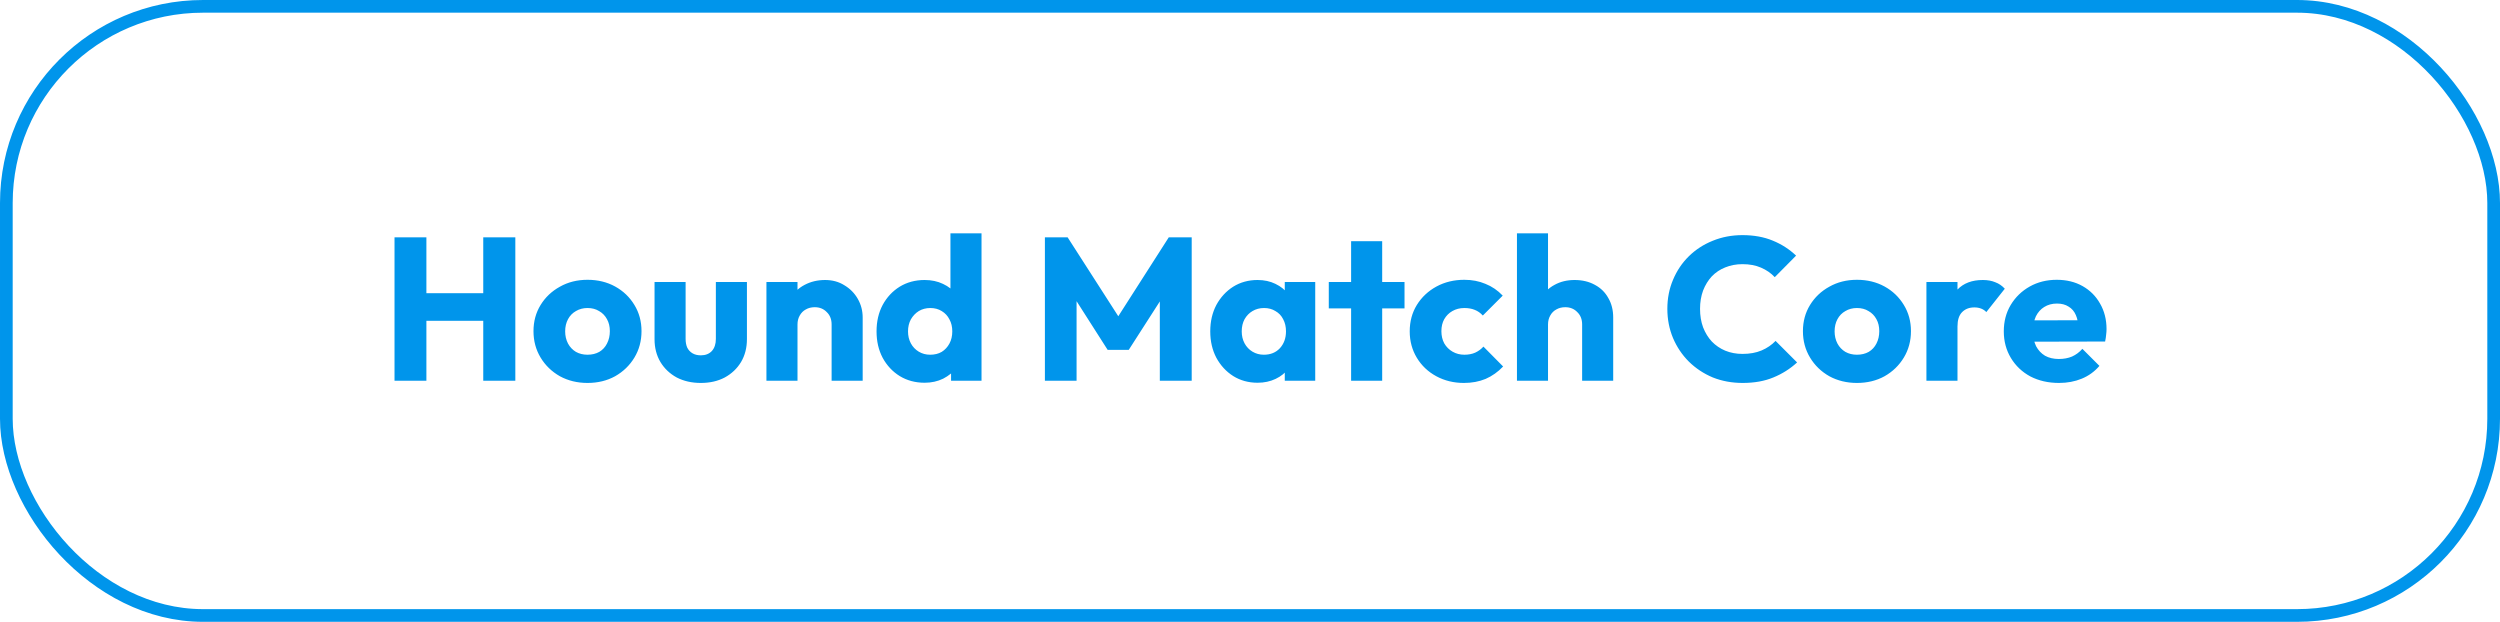
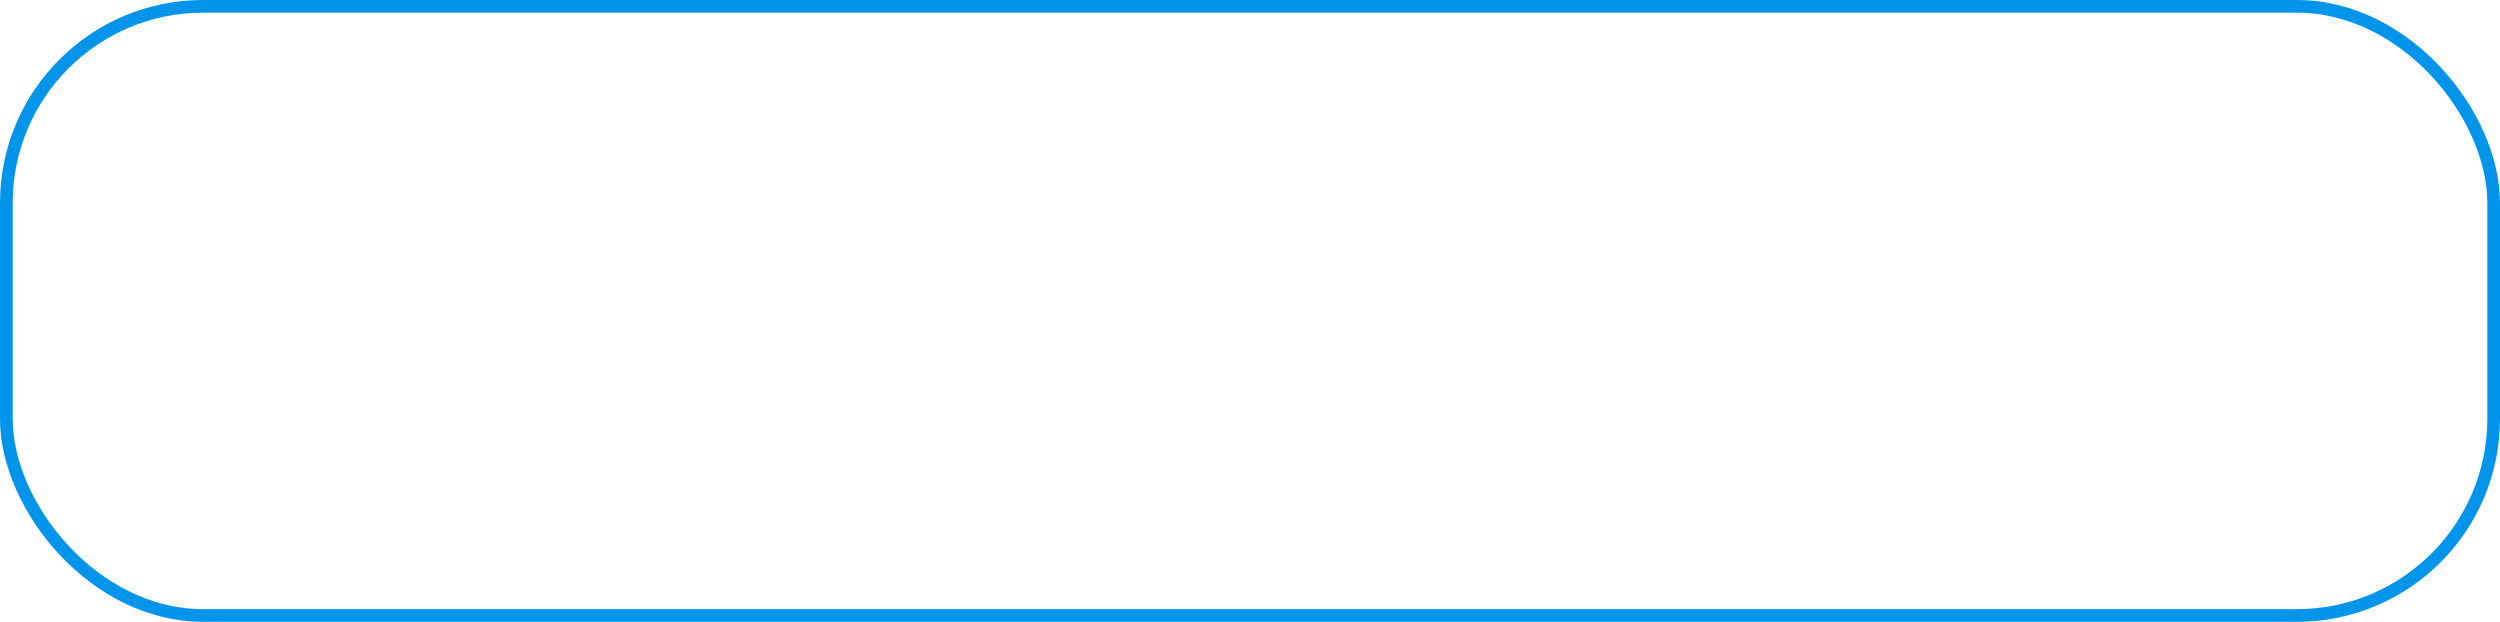
<svg xmlns="http://www.w3.org/2000/svg" width="197" height="49" viewBox="0 0 197 49" fill="none">
  <rect x="0.5" y="0.5" width="196" height="48" rx="15.5" stroke="#0095EB" />
-   <path d="M31.088 30V18.704H33.6V30H31.088ZM38.08 30V18.704H40.608V30H38.08ZM32.592 25.28V23.104H38.912V25.28H32.592ZM46.295 30.176C45.495 30.176 44.77 30 44.12 29.648C43.48 29.285 42.973 28.795 42.599 28.176C42.226 27.557 42.039 26.864 42.039 26.096C42.039 25.328 42.226 24.64 42.599 24.032C42.973 23.424 43.48 22.944 44.12 22.592C44.76 22.229 45.485 22.048 46.295 22.048C47.106 22.048 47.831 22.224 48.471 22.576C49.111 22.928 49.618 23.413 49.992 24.032C50.365 24.64 50.551 25.328 50.551 26.096C50.551 26.864 50.365 27.557 49.992 28.176C49.618 28.795 49.111 29.285 48.471 29.648C47.831 30 47.106 30.176 46.295 30.176ZM46.295 27.952C46.648 27.952 46.957 27.877 47.224 27.728C47.49 27.568 47.693 27.349 47.831 27.072C47.981 26.784 48.056 26.459 48.056 26.096C48.056 25.733 47.981 25.419 47.831 25.152C47.682 24.875 47.474 24.661 47.208 24.512C46.952 24.352 46.648 24.272 46.295 24.272C45.954 24.272 45.65 24.352 45.383 24.512C45.117 24.661 44.909 24.875 44.76 25.152C44.61 25.429 44.535 25.749 44.535 26.112C44.535 26.464 44.61 26.784 44.76 27.072C44.909 27.349 45.117 27.568 45.383 27.728C45.65 27.877 45.954 27.952 46.295 27.952ZM55.226 30.176C54.512 30.176 53.877 30.032 53.322 29.744C52.778 29.445 52.352 29.04 52.042 28.528C51.733 28.005 51.578 27.408 51.578 26.736V22.224H54.026V26.704C54.026 26.971 54.069 27.2 54.154 27.392C54.25 27.584 54.389 27.733 54.57 27.84C54.752 27.947 54.97 28 55.226 28C55.589 28 55.877 27.888 56.09 27.664C56.304 27.429 56.41 27.109 56.41 26.704V22.224H58.858V26.72C58.858 27.403 58.704 28.005 58.394 28.528C58.085 29.04 57.658 29.445 57.114 29.744C56.57 30.032 55.941 30.176 55.226 30.176ZM65.531 30V25.568C65.531 25.163 65.403 24.837 65.147 24.592C64.902 24.336 64.587 24.208 64.203 24.208C63.937 24.208 63.702 24.267 63.499 24.384C63.297 24.491 63.137 24.651 63.019 24.864C62.902 25.067 62.843 25.301 62.843 25.568L61.899 25.104C61.899 24.496 62.033 23.963 62.299 23.504C62.566 23.045 62.934 22.693 63.403 22.448C63.883 22.192 64.422 22.064 65.019 22.064C65.595 22.064 66.102 22.203 66.539 22.48C66.987 22.747 67.339 23.104 67.595 23.552C67.851 24 67.979 24.491 67.979 25.024V30H65.531ZM60.395 30V22.224H62.843V30H60.395ZM72.864 30.16C72.127 30.16 71.472 29.984 70.895 29.632C70.33 29.28 69.882 28.8 69.552 28.192C69.231 27.584 69.072 26.891 69.072 26.112C69.072 25.333 69.231 24.64 69.552 24.032C69.882 23.424 70.33 22.944 70.895 22.592C71.472 22.24 72.127 22.064 72.864 22.064C73.397 22.064 73.877 22.165 74.303 22.368C74.741 22.571 75.098 22.853 75.376 23.216C75.663 23.568 75.823 23.973 75.856 24.432V27.712C75.823 28.171 75.669 28.587 75.391 28.96C75.114 29.323 74.757 29.616 74.32 29.84C73.882 30.053 73.397 30.16 72.864 30.16ZM73.296 27.952C73.647 27.952 73.951 27.877 74.207 27.728C74.463 27.568 74.666 27.349 74.816 27.072C74.965 26.795 75.04 26.475 75.04 26.112C75.04 25.749 74.965 25.435 74.816 25.168C74.677 24.891 74.474 24.672 74.207 24.512C73.951 24.352 73.653 24.272 73.311 24.272C72.97 24.272 72.666 24.352 72.4 24.512C72.144 24.672 71.936 24.891 71.775 25.168C71.626 25.445 71.552 25.76 71.552 26.112C71.552 26.464 71.626 26.779 71.775 27.056C71.925 27.333 72.133 27.552 72.4 27.712C72.666 27.872 72.965 27.952 73.296 27.952ZM77.344 30H74.944V27.904L75.311 26.016L74.895 24.128V18.384H77.344V30ZM82.338 30V18.704H84.13L88.578 25.632H87.666L92.098 18.704H93.906V30H91.394V22.944L91.842 23.056L88.946 27.568H87.282L84.402 23.056L84.834 22.944V30H82.338ZM99.096 30.16C98.382 30.16 97.742 29.984 97.176 29.632C96.622 29.28 96.179 28.8 95.848 28.192C95.528 27.584 95.368 26.891 95.368 26.112C95.368 25.333 95.528 24.64 95.848 24.032C96.179 23.424 96.622 22.944 97.176 22.592C97.742 22.24 98.382 22.064 99.096 22.064C99.619 22.064 100.088 22.165 100.504 22.368C100.931 22.571 101.278 22.853 101.544 23.216C101.811 23.568 101.96 23.973 101.992 24.432V27.792C101.96 28.251 101.811 28.661 101.544 29.024C101.288 29.376 100.947 29.653 100.52 29.856C100.094 30.059 99.619 30.16 99.096 30.16ZM99.592 27.952C100.115 27.952 100.536 27.781 100.856 27.44C101.176 27.088 101.336 26.645 101.336 26.112C101.336 25.749 101.262 25.429 101.112 25.152C100.974 24.875 100.771 24.661 100.504 24.512C100.248 24.352 99.95 24.272 99.608 24.272C99.267 24.272 98.963 24.352 98.696 24.512C98.44 24.661 98.232 24.875 98.072 25.152C97.923 25.429 97.848 25.749 97.848 26.112C97.848 26.464 97.923 26.779 98.072 27.056C98.222 27.333 98.43 27.552 98.696 27.712C98.963 27.872 99.262 27.952 99.592 27.952ZM101.24 30V27.904L101.608 26.016L101.24 24.128V22.224H103.64V30H101.24ZM106.468 30V19.008H108.916V30H106.468ZM104.708 24.304V22.224H110.676V24.304H104.708ZM115.358 30.176C114.558 30.176 113.833 30 113.182 29.648C112.532 29.296 112.02 28.811 111.646 28.192C111.273 27.573 111.086 26.88 111.086 26.112C111.086 25.333 111.273 24.64 111.646 24.032C112.03 23.413 112.548 22.928 113.198 22.576C113.849 22.224 114.58 22.048 115.39 22.048C115.998 22.048 116.553 22.155 117.054 22.368C117.566 22.571 118.02 22.88 118.414 23.296L116.846 24.864C116.665 24.661 116.452 24.512 116.206 24.416C115.972 24.32 115.7 24.272 115.39 24.272C115.038 24.272 114.724 24.352 114.446 24.512C114.18 24.661 113.966 24.875 113.806 25.152C113.657 25.419 113.582 25.733 113.582 26.096C113.582 26.459 113.657 26.779 113.806 27.056C113.966 27.333 114.185 27.552 114.462 27.712C114.74 27.872 115.049 27.952 115.39 27.952C115.71 27.952 115.993 27.899 116.238 27.792C116.494 27.675 116.713 27.515 116.894 27.312L118.446 28.88C118.041 29.307 117.582 29.632 117.07 29.856C116.558 30.069 115.988 30.176 115.358 30.176ZM124.672 30V25.568C124.672 25.163 124.544 24.837 124.288 24.592C124.043 24.336 123.728 24.208 123.344 24.208C123.077 24.208 122.843 24.267 122.64 24.384C122.437 24.491 122.277 24.651 122.16 24.864C122.043 25.067 121.984 25.301 121.984 25.568L121.04 25.104C121.04 24.496 121.168 23.963 121.424 23.504C121.68 23.045 122.037 22.693 122.496 22.448C122.955 22.192 123.483 22.064 124.08 22.064C124.688 22.064 125.221 22.192 125.68 22.448C126.139 22.693 126.491 23.04 126.736 23.488C126.992 23.925 127.12 24.437 127.12 25.024V30H124.672ZM119.536 30V18.384H121.984V30H119.536ZM137.323 30.176C136.48 30.176 135.696 30.032 134.971 29.744C134.256 29.445 133.627 29.029 133.083 28.496C132.55 27.963 132.134 27.344 131.835 26.64C131.536 25.925 131.387 25.157 131.387 24.336C131.387 23.515 131.536 22.752 131.835 22.048C132.134 21.333 132.55 20.715 133.083 20.192C133.616 19.669 134.24 19.264 134.955 18.976C135.68 18.677 136.464 18.528 137.307 18.528C138.203 18.528 138.998 18.672 139.691 18.96C140.395 19.248 141.008 19.643 141.531 20.144L139.851 21.84C139.552 21.52 139.19 21.269 138.763 21.088C138.347 20.907 137.862 20.816 137.307 20.816C136.816 20.816 136.363 20.901 135.947 21.072C135.542 21.232 135.19 21.467 134.891 21.776C134.603 22.085 134.374 22.459 134.203 22.896C134.043 23.333 133.963 23.813 133.963 24.336C133.963 24.869 134.043 25.355 134.203 25.792C134.374 26.229 134.603 26.603 134.891 26.912C135.19 27.221 135.542 27.461 135.947 27.632C136.363 27.803 136.816 27.888 137.307 27.888C137.883 27.888 138.384 27.797 138.811 27.616C139.238 27.435 139.606 27.184 139.915 26.864L141.611 28.56C141.067 29.061 140.443 29.456 139.739 29.744C139.046 30.032 138.24 30.176 137.323 30.176ZM146.327 30.176C145.527 30.176 144.801 30 144.151 29.648C143.511 29.285 143.004 28.795 142.631 28.176C142.257 27.557 142.071 26.864 142.071 26.096C142.071 25.328 142.257 24.64 142.631 24.032C143.004 23.424 143.511 22.944 144.151 22.592C144.791 22.229 145.516 22.048 146.327 22.048C147.137 22.048 147.863 22.224 148.503 22.576C149.143 22.928 149.649 23.413 150.023 24.032C150.396 24.64 150.583 25.328 150.583 26.096C150.583 26.864 150.396 27.557 150.023 28.176C149.649 28.795 149.143 29.285 148.503 29.648C147.863 30 147.137 30.176 146.327 30.176ZM146.327 27.952C146.679 27.952 146.988 27.877 147.255 27.728C147.521 27.568 147.724 27.349 147.863 27.072C148.012 26.784 148.087 26.459 148.087 26.096C148.087 25.733 148.012 25.419 147.863 25.152C147.713 24.875 147.505 24.661 147.239 24.512C146.983 24.352 146.679 24.272 146.327 24.272C145.985 24.272 145.681 24.352 145.415 24.512C145.148 24.661 144.94 24.875 144.791 25.152C144.641 25.429 144.567 25.749 144.567 26.112C144.567 26.464 144.641 26.784 144.791 27.072C144.94 27.349 145.148 27.568 145.415 27.728C145.681 27.877 145.985 27.952 146.327 27.952ZM151.802 30V22.224H154.25V30H151.802ZM154.25 25.728L153.226 24.928C153.428 24.021 153.77 23.317 154.25 22.816C154.73 22.315 155.396 22.064 156.25 22.064C156.623 22.064 156.948 22.123 157.226 22.24C157.514 22.347 157.764 22.517 157.978 22.752L156.522 24.592C156.415 24.475 156.282 24.384 156.122 24.32C155.962 24.256 155.78 24.224 155.578 24.224C155.172 24.224 154.847 24.352 154.602 24.608C154.367 24.853 154.25 25.227 154.25 25.728ZM162.251 30.176C161.408 30.176 160.656 30.005 159.995 29.664C159.344 29.312 158.832 28.827 158.459 28.208C158.086 27.589 157.899 26.891 157.899 26.112C157.899 25.333 158.08 24.64 158.443 24.032C158.816 23.413 159.318 22.928 159.947 22.576C160.576 22.224 161.286 22.048 162.075 22.048C162.843 22.048 163.52 22.213 164.107 22.544C164.694 22.875 165.152 23.333 165.483 23.92C165.824 24.507 165.995 25.179 165.995 25.936C165.995 26.075 165.984 26.224 165.963 26.384C165.952 26.533 165.926 26.709 165.883 26.912L159.179 26.928V25.248L164.843 25.232L163.787 25.936C163.776 25.488 163.707 25.12 163.579 24.832C163.451 24.533 163.259 24.309 163.003 24.16C162.758 24 162.454 23.92 162.091 23.92C161.707 23.92 161.371 24.011 161.083 24.192C160.806 24.363 160.587 24.608 160.427 24.928C160.278 25.248 160.203 25.637 160.203 26.096C160.203 26.555 160.283 26.949 160.443 27.28C160.614 27.6 160.848 27.851 161.147 28.032C161.456 28.203 161.819 28.288 162.235 28.288C162.619 28.288 162.966 28.224 163.275 28.096C163.584 27.957 163.856 27.755 164.091 27.488L165.435 28.832C165.051 29.28 164.587 29.616 164.043 29.84C163.499 30.064 162.902 30.176 162.251 30.176Z" fill="#0095EB" />
</svg>